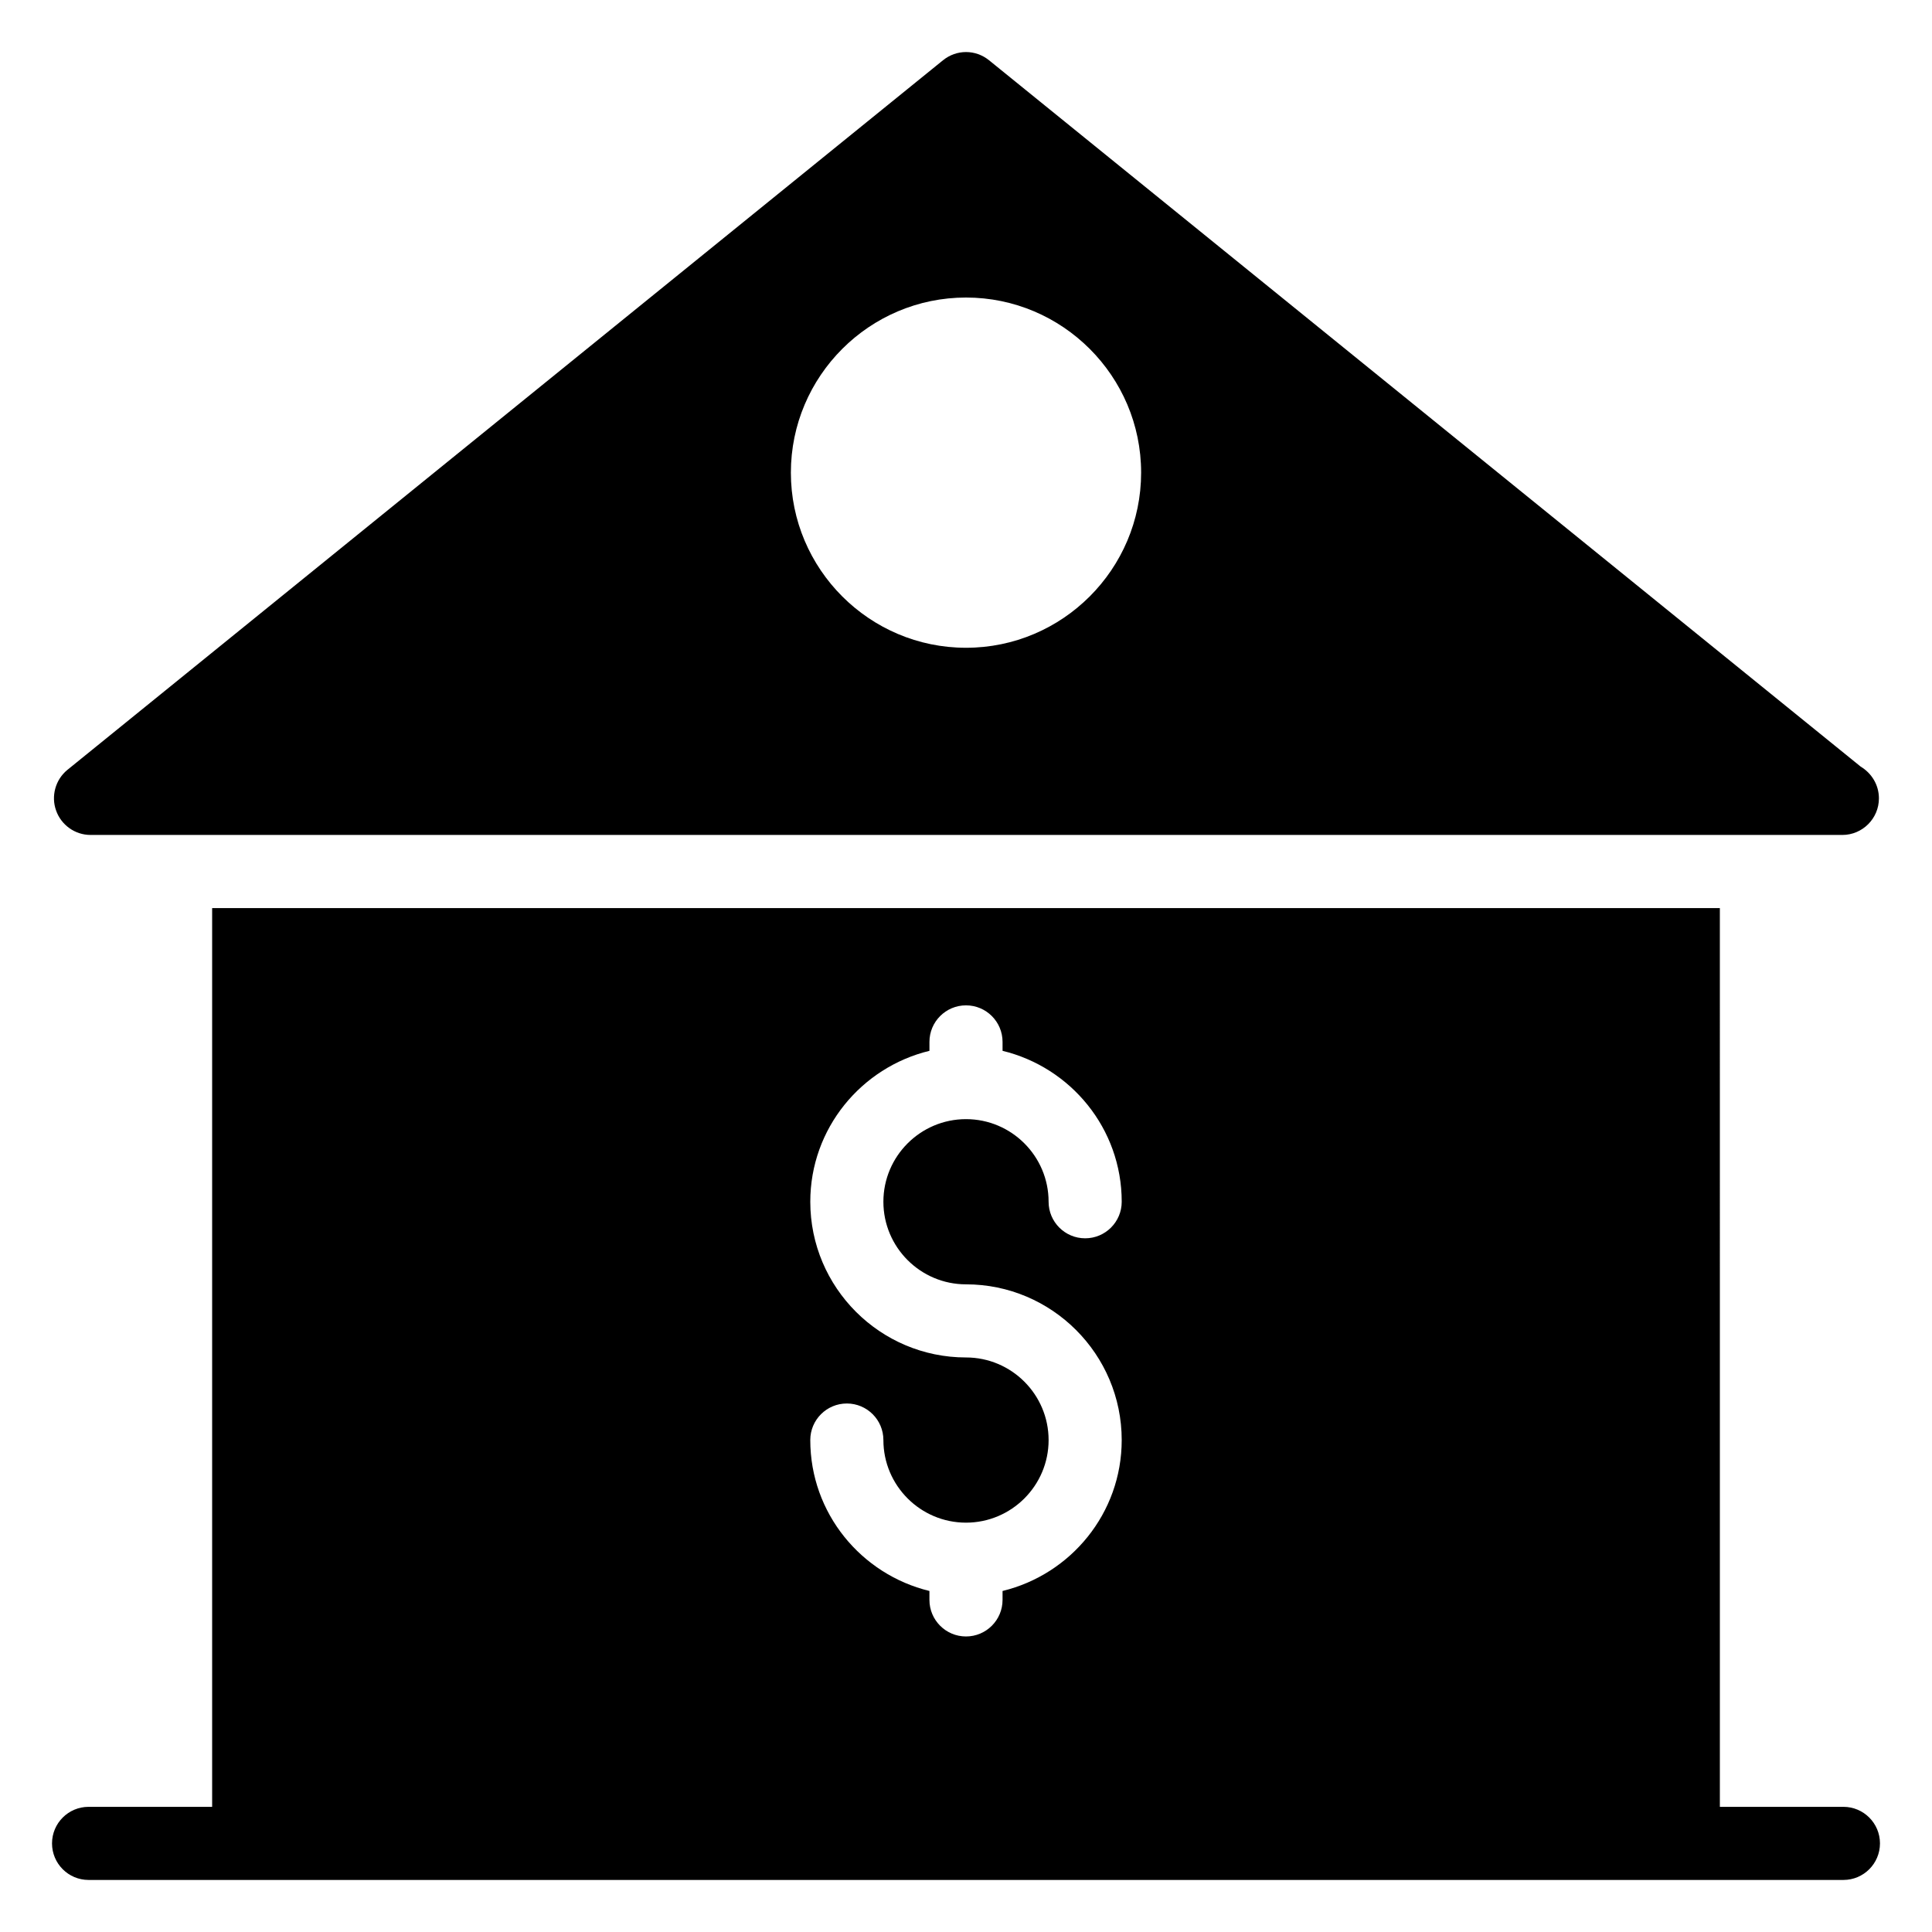
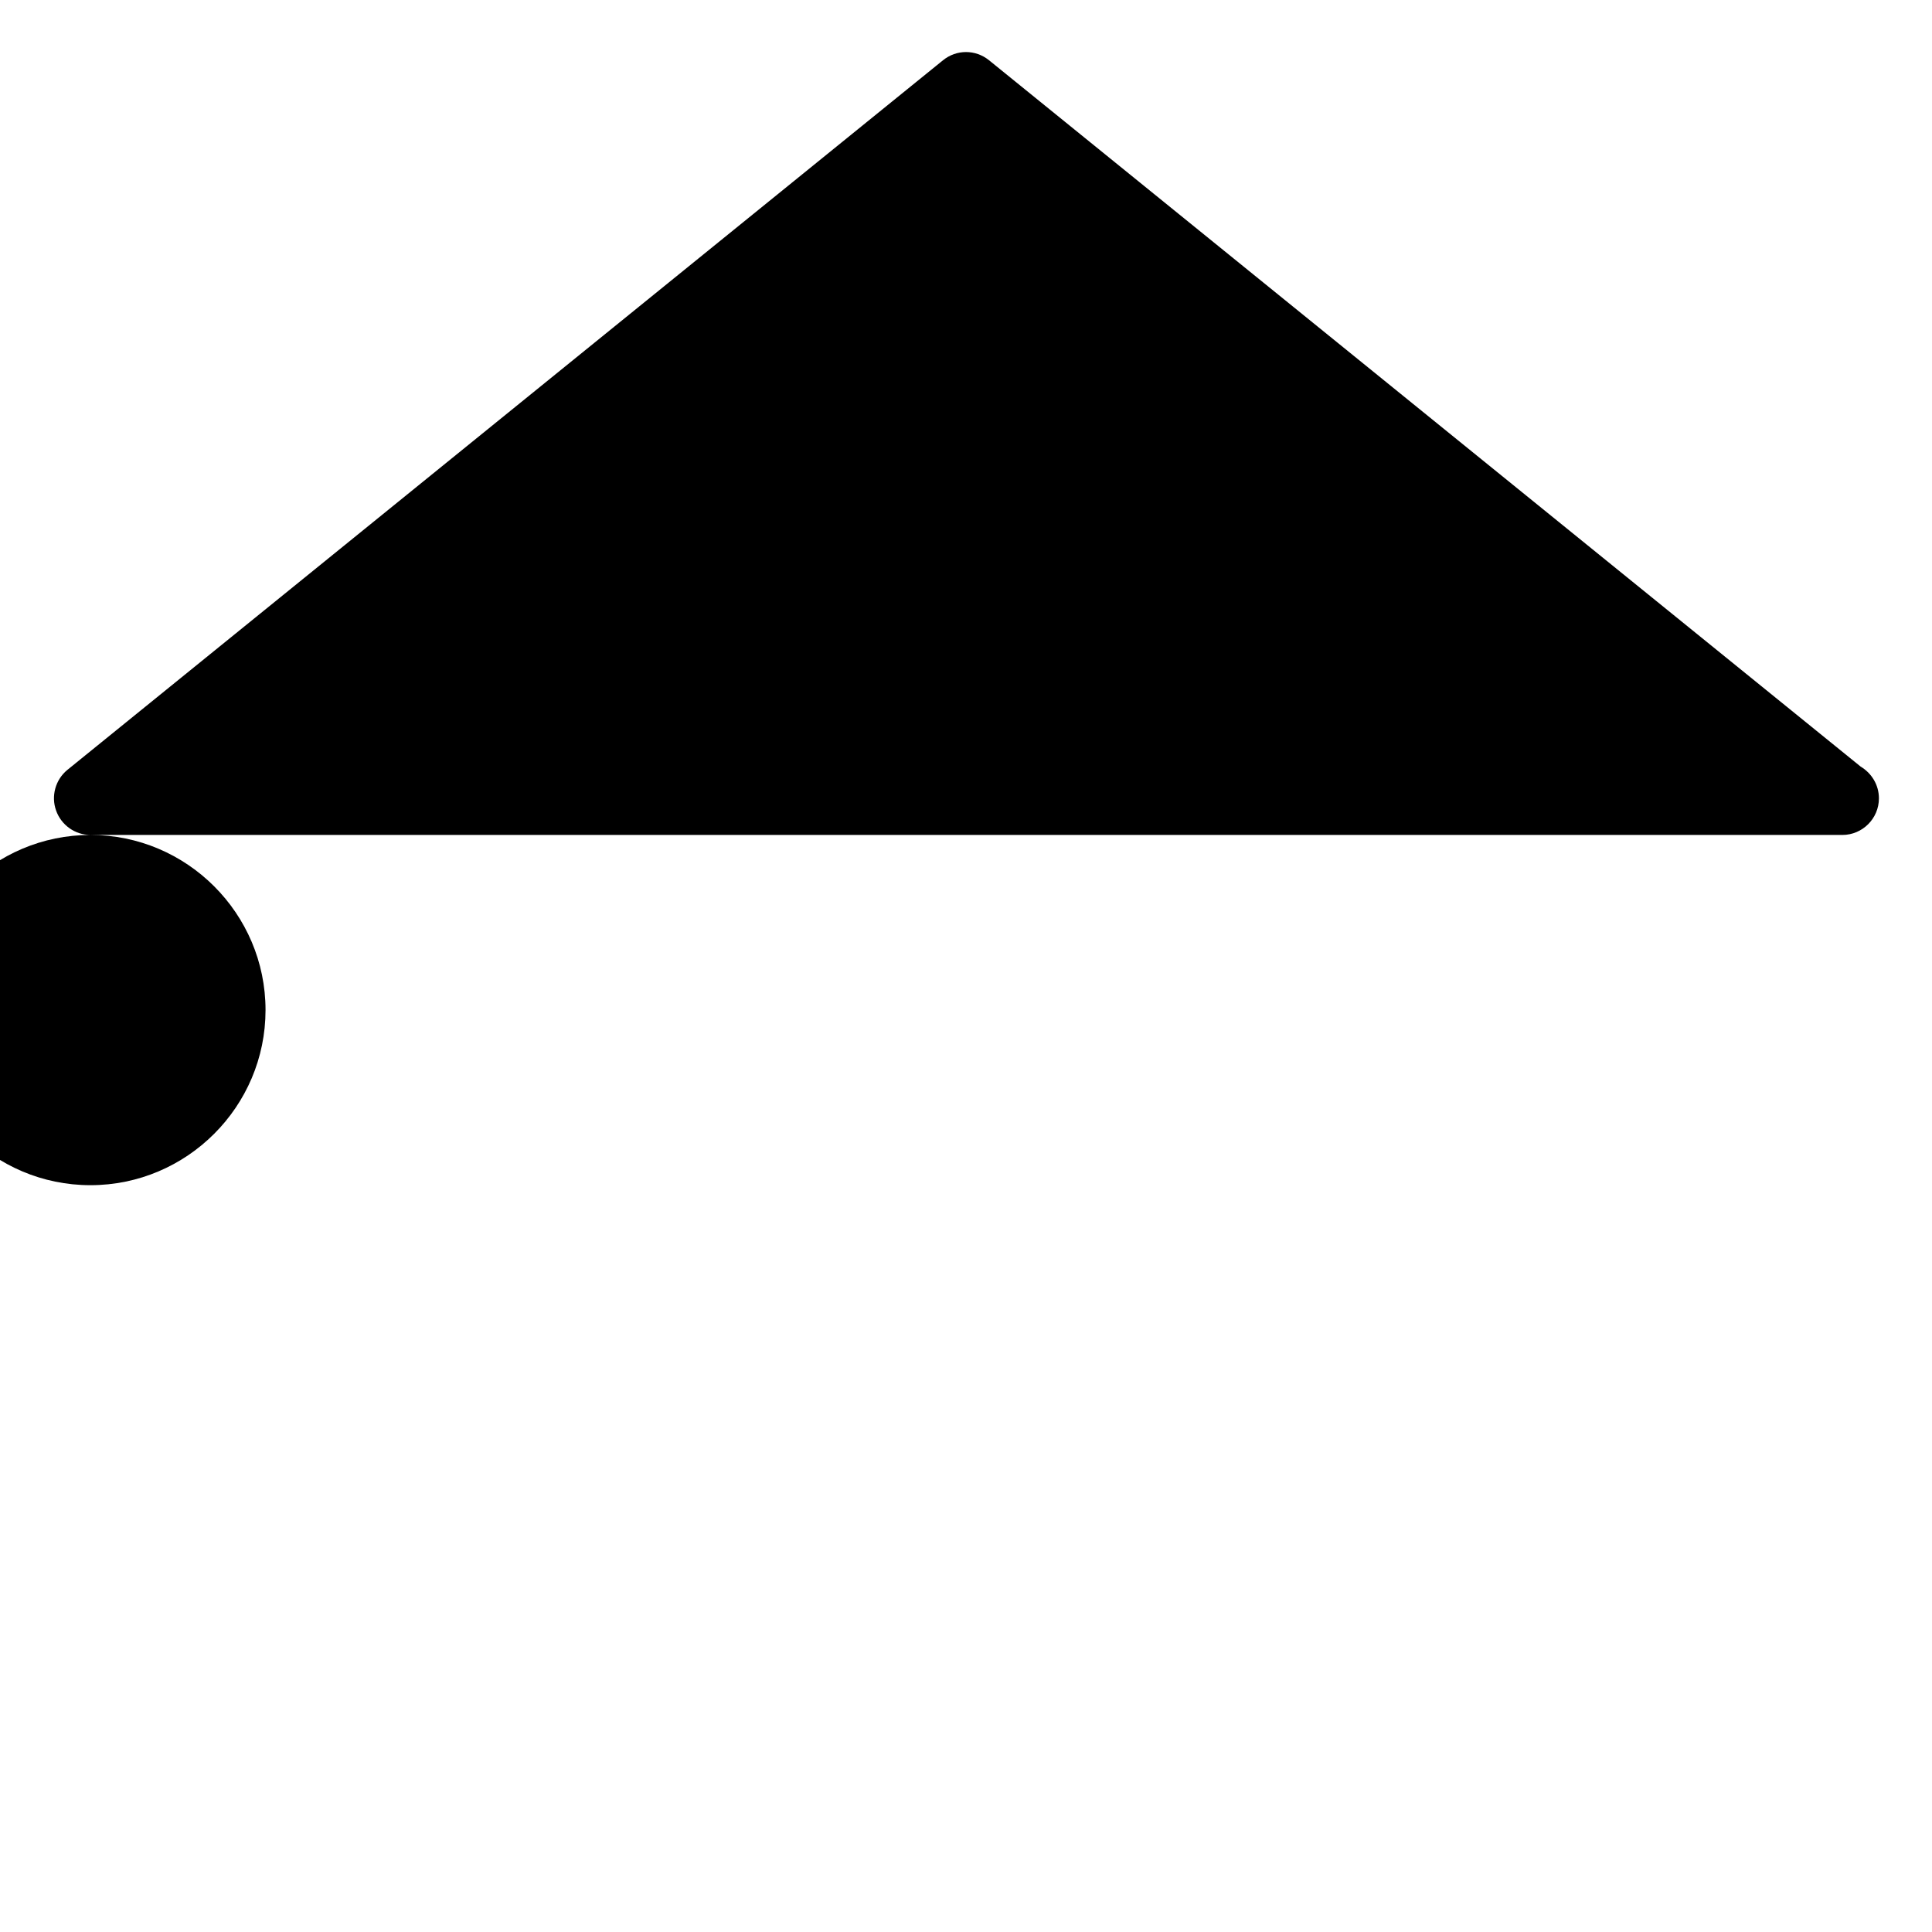
<svg xmlns="http://www.w3.org/2000/svg" fill="#000000" width="800px" height="800px" version="1.1" viewBox="144 144 512 512">
  <g>
-     <path d="m632.53 622.83h-32.746l-0.004-238.18h-399.56v238.18h-32.746c-5.352 0-9.688 4.34-9.688 9.688 0 5.352 4.34 9.688 9.688 9.688h465.05c5.352 0 9.688-4.34 9.688-9.688s-4.34-9.688-9.688-9.688zm-232.53-119.09c-22.754 0-41.266-18.512-41.266-41.266 0-19.402 13.504-35.609 31.578-39.996v-2.363c0-5.352 4.34-9.688 9.688-9.688 5.352 0 9.688 4.34 9.688 9.688v2.363c18.074 4.387 31.578 20.594 31.578 39.996 0 5.352-4.34 9.688-9.688 9.688-5.352 0-9.688-4.34-9.688-9.688 0-12.066-9.82-21.891-21.891-21.891-12.066 0-21.891 9.82-21.891 21.891 0 12.066 9.82 21.887 21.891 21.887 22.754 0 41.266 18.512 41.266 41.266 0 19.402-13.504 35.609-31.578 39.996v2.367c0 5.352-4.34 9.688-9.688 9.688-5.352 0-9.688-4.34-9.688-9.688v-2.367c-18.074-4.387-31.578-20.594-31.578-39.996 0-5.352 4.34-9.688 9.688-9.688 5.352 0 9.688 4.34 9.688 9.688 0 12.066 9.82 21.891 21.891 21.891 12.066 0 21.891-9.82 21.891-21.891-0.004-12.066-9.824-21.887-21.891-21.887z" />
-     <path d="m167.96 365.27h464.09 0.195c5.328 0 9.688-4.359 9.688-9.688 0-3.586-1.938-6.684-4.844-8.43l-230.98-187.18c-3.586-2.906-8.621-2.906-12.207 0l-232.04 188.05c-3.199 2.617-4.359 6.977-3.004 10.754 1.355 3.875 5.039 6.492 9.109 6.492zm232.04-142.42c25.578 0 46.41 20.832 46.41 46.41-0.004 25.574-20.832 46.406-46.41 46.406s-46.41-20.832-46.41-46.41c0-25.578 20.832-46.406 46.41-46.406z" />
+     <path d="m167.96 365.27h464.09 0.195c5.328 0 9.688-4.359 9.688-9.688 0-3.586-1.938-6.684-4.844-8.43l-230.98-187.18c-3.586-2.906-8.621-2.906-12.207 0l-232.04 188.05c-3.199 2.617-4.359 6.977-3.004 10.754 1.355 3.875 5.039 6.492 9.109 6.492zc25.578 0 46.41 20.832 46.41 46.41-0.004 25.574-20.832 46.406-46.41 46.406s-46.41-20.832-46.41-46.41c0-25.578 20.832-46.406 46.41-46.406z" />
  </g>
</svg>